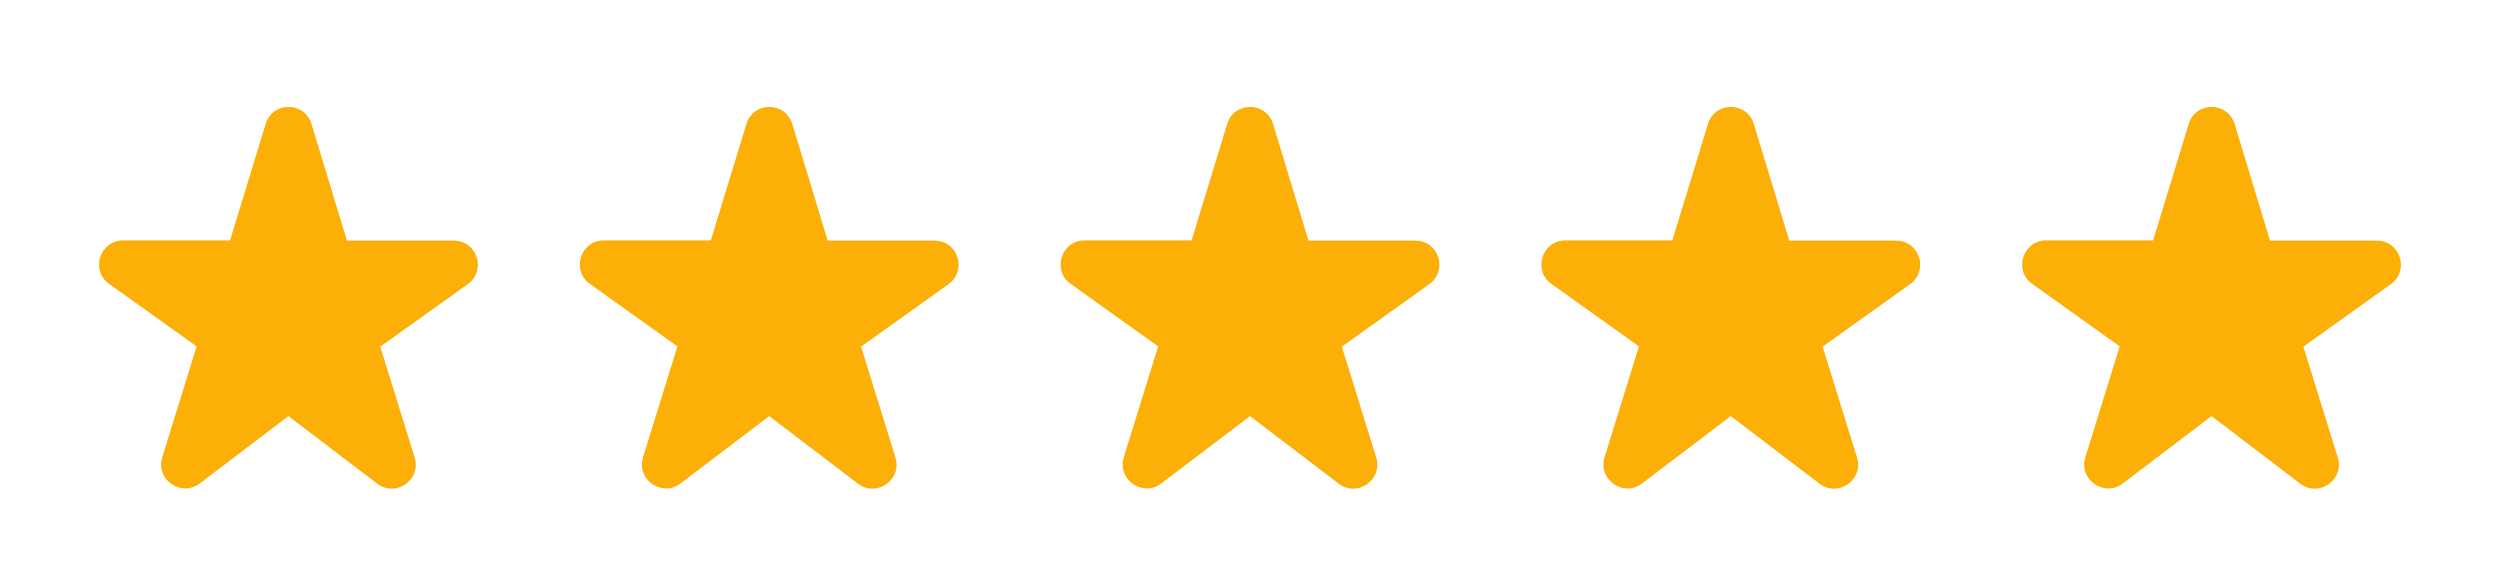
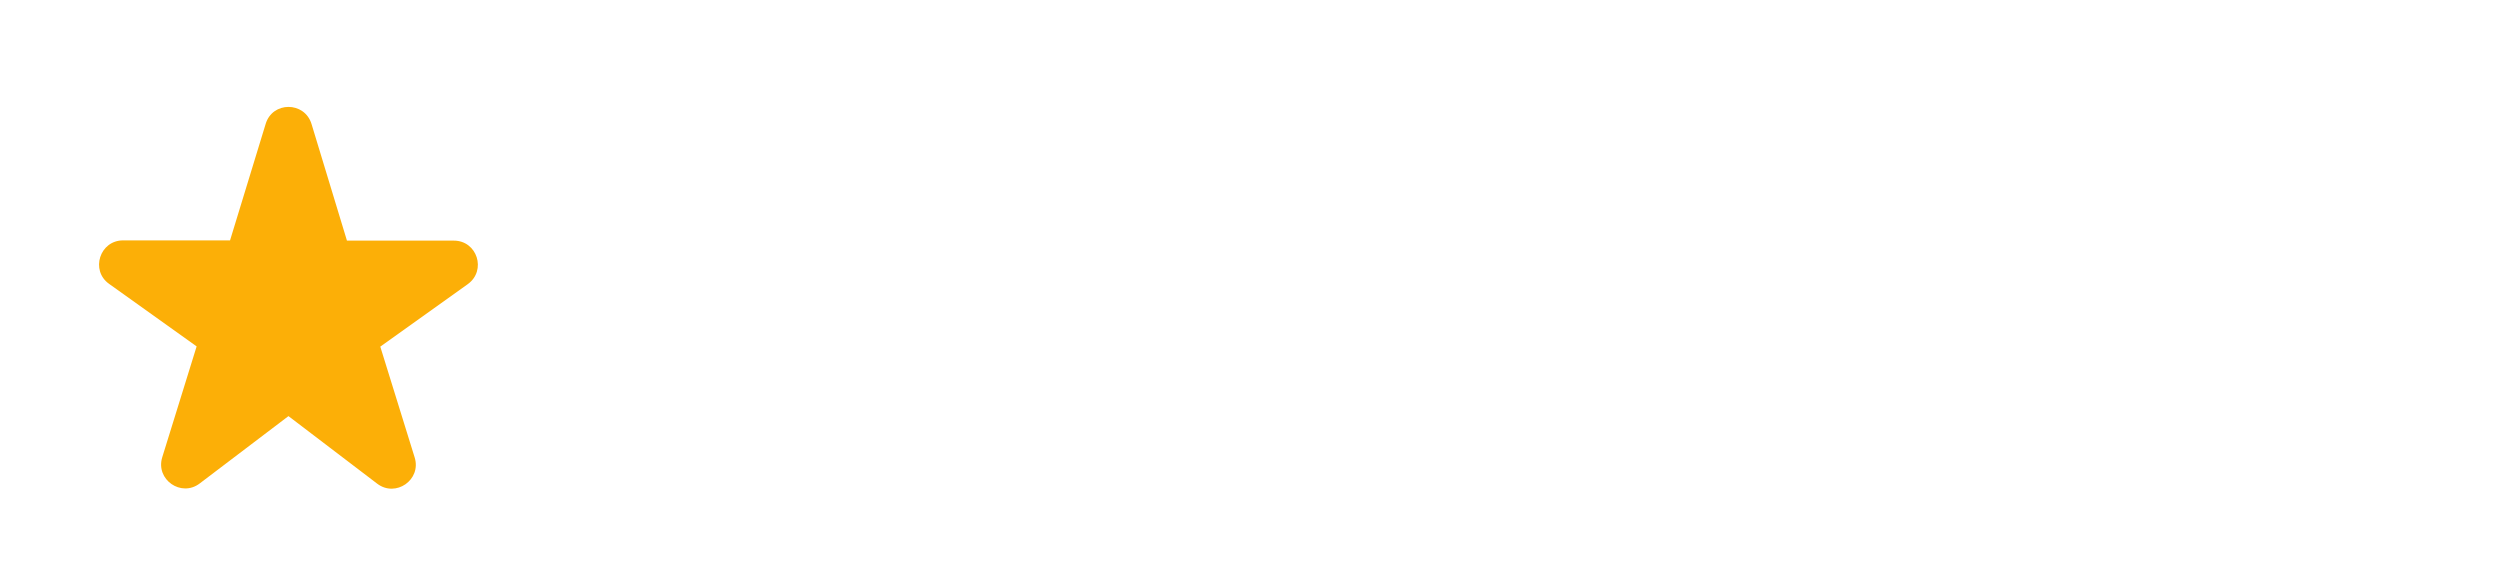
<svg xmlns="http://www.w3.org/2000/svg" width="104" height="24" viewBox="0 0 104 24" fill="none">
  <g clip-path="url(#clip0_7013_1269)">
    <path d="M14.43 10L12.96 5.16C12.67 4.21 11.33 4.21 11.05 5.16L9.57 10H5.12C4.15 10 3.75 11.25 4.54 11.81L8.18 14.41L6.75 19.02C6.46 19.95 7.54 20.7 8.31 20.11L12 17.31L15.69 20.12C16.46 20.71 17.54 19.96 17.25 19.03L15.82 14.42L19.46 11.82C20.25 11.25 19.85 10.01 18.88 10.01H14.43V10Z" fill="#FCAF07" />
  </g>
  <g clip-path="url(#clip1_7013_1269)">
-     <path d="M34.43 10L32.96 5.16C32.67 4.21 31.33 4.21 31.05 5.16L29.57 10H25.12C24.15 10 23.75 11.25 24.54 11.81L28.18 14.41L26.75 19.02C26.46 19.95 27.54 20.7 28.31 20.11L32 17.31L35.69 20.12C36.46 20.71 37.54 19.96 37.25 19.03L35.82 14.42L39.46 11.82C40.25 11.25 39.85 10.01 38.88 10.01H34.43V10Z" fill="#FCAF07" />
-   </g>
+     </g>
  <g clip-path="url(#clip2_7013_1269)">
    <path d="M54.43 10L52.96 5.16C52.67 4.21 51.33 4.21 51.05 5.16L49.57 10H45.12C44.15 10 43.75 11.25 44.54 11.81L48.18 14.41L46.75 19.02C46.46 19.95 47.54 20.7 48.31 20.11L52 17.31L55.69 20.12C56.46 20.71 57.54 19.96 57.25 19.03L55.82 14.42L59.46 11.82C60.25 11.25 59.85 10.01 58.88 10.01H54.43V10Z" fill="#FCAF07" />
  </g>
  <g clip-path="url(#clip3_7013_1269)">
-     <path d="M74.43 10L72.96 5.16C72.67 4.21 71.33 4.21 71.05 5.16L69.57 10H65.12C64.15 10 63.75 11.25 64.54 11.81L68.18 14.41L66.75 19.02C66.46 19.95 67.54 20.7 68.31 20.11L72 17.31L75.69 20.12C76.46 20.71 77.54 19.96 77.25 19.03L75.82 14.42L79.46 11.82C80.25 11.25 79.85 10.01 78.88 10.01H74.43V10Z" fill="#FCAF07" />
+     <path d="M74.43 10L72.96 5.16C72.67 4.21 71.33 4.21 71.05 5.16L69.57 10H65.12C64.15 10 63.75 11.25 64.54 11.81L68.18 14.41L66.75 19.02C66.46 19.95 67.54 20.7 68.31 20.11L75.69 20.12C76.46 20.71 77.54 19.96 77.25 19.03L75.82 14.42L79.46 11.82C80.25 11.25 79.85 10.01 78.88 10.01H74.43V10Z" fill="#FCAF07" />
  </g>
  <g clip-path="url(#clip4_7013_1269)">
-     <path d="M94.43 10L92.96 5.16C92.67 4.21 91.33 4.21 91.05 5.16L89.57 10H85.12C84.15 10 83.75 11.25 84.54 11.81L88.18 14.41L86.75 19.02C86.46 19.95 87.54 20.7 88.31 20.11L92 17.31L95.69 20.12C96.46 20.71 97.54 19.96 97.25 19.03L95.82 14.42L99.46 11.82C100.25 11.25 99.85 10.01 98.88 10.01H94.43V10Z" fill="#FCAF07" />
-   </g>
+     </g>
  <defs>
    <clipPath id="clip0_7013_1269">
      <rect width="24" height="24" fill="white" />
    </clipPath>
    <clipPath id="clip1_7013_1269">
      <rect width="24" height="24" fill="white" transform="translate(20)" />
    </clipPath>
    <clipPath id="clip2_7013_1269">
-       <rect width="24" height="24" fill="white" transform="translate(40)" />
-     </clipPath>
+       </clipPath>
    <clipPath id="clip3_7013_1269">
-       <rect width="24" height="24" fill="white" transform="translate(60)" />
-     </clipPath>
+       </clipPath>
    <clipPath id="clip4_7013_1269">
      <rect width="24" height="24" fill="white" transform="translate(80)" />
    </clipPath>
  </defs>
</svg>